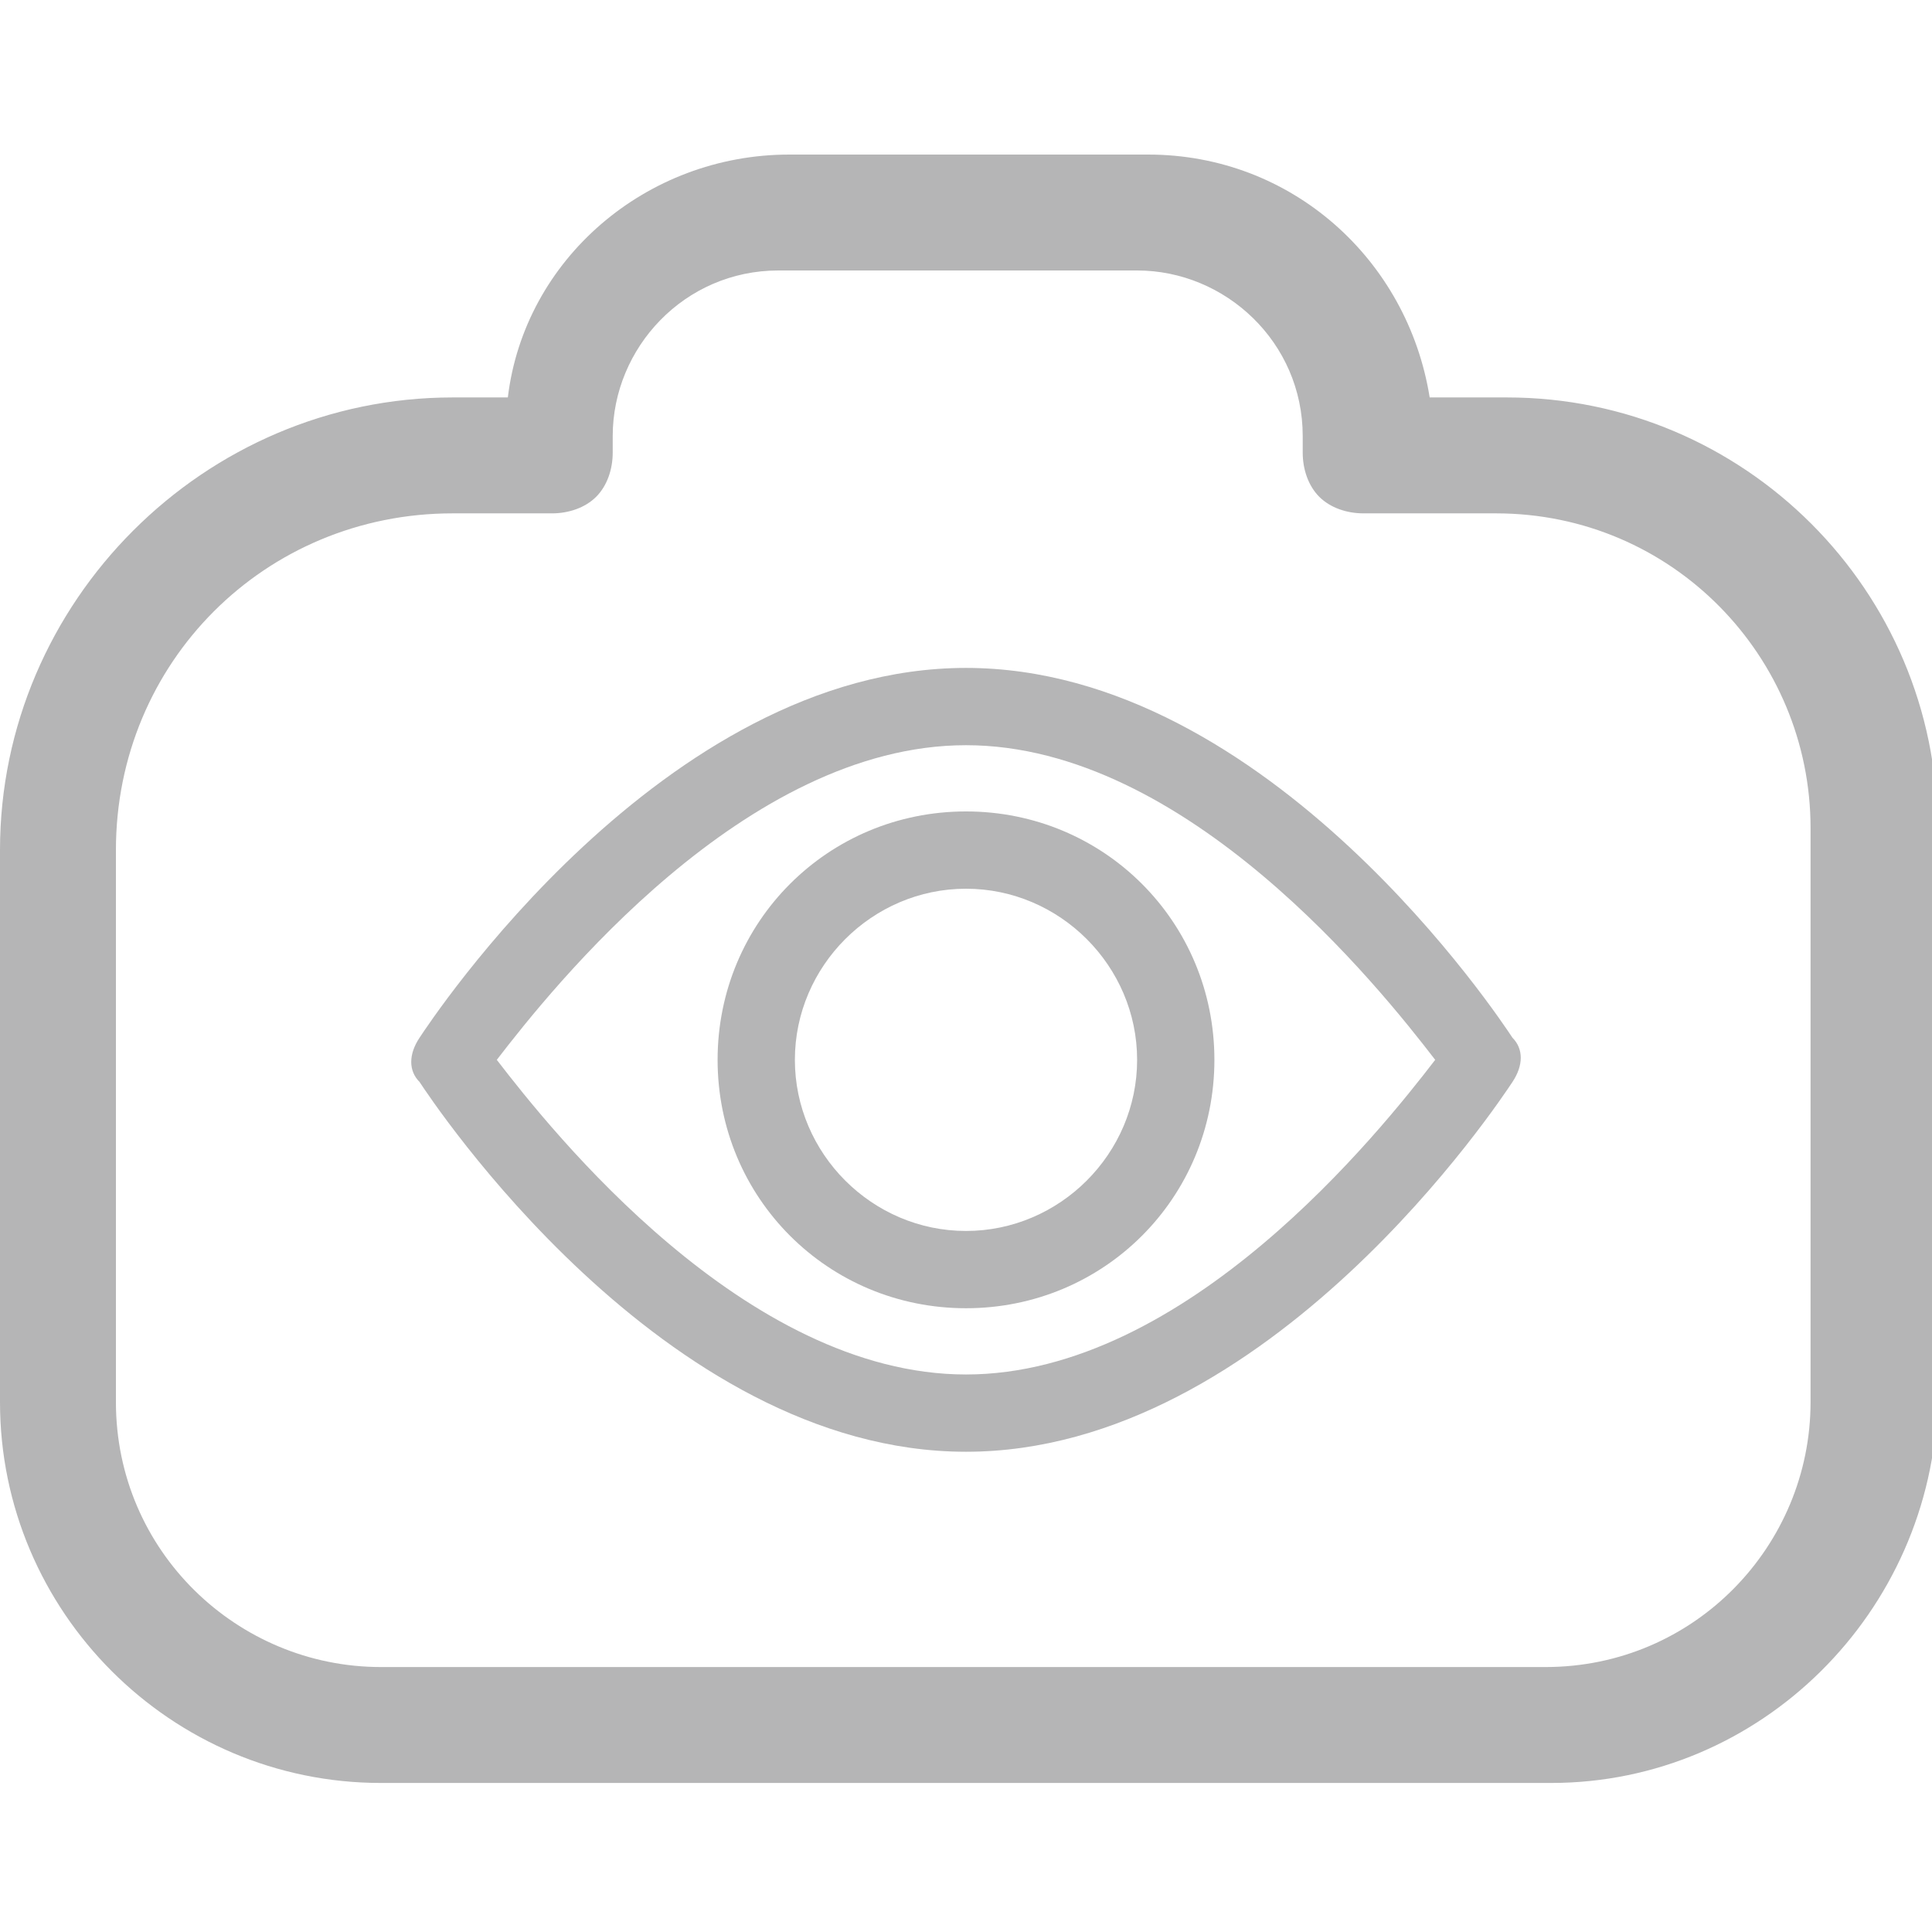
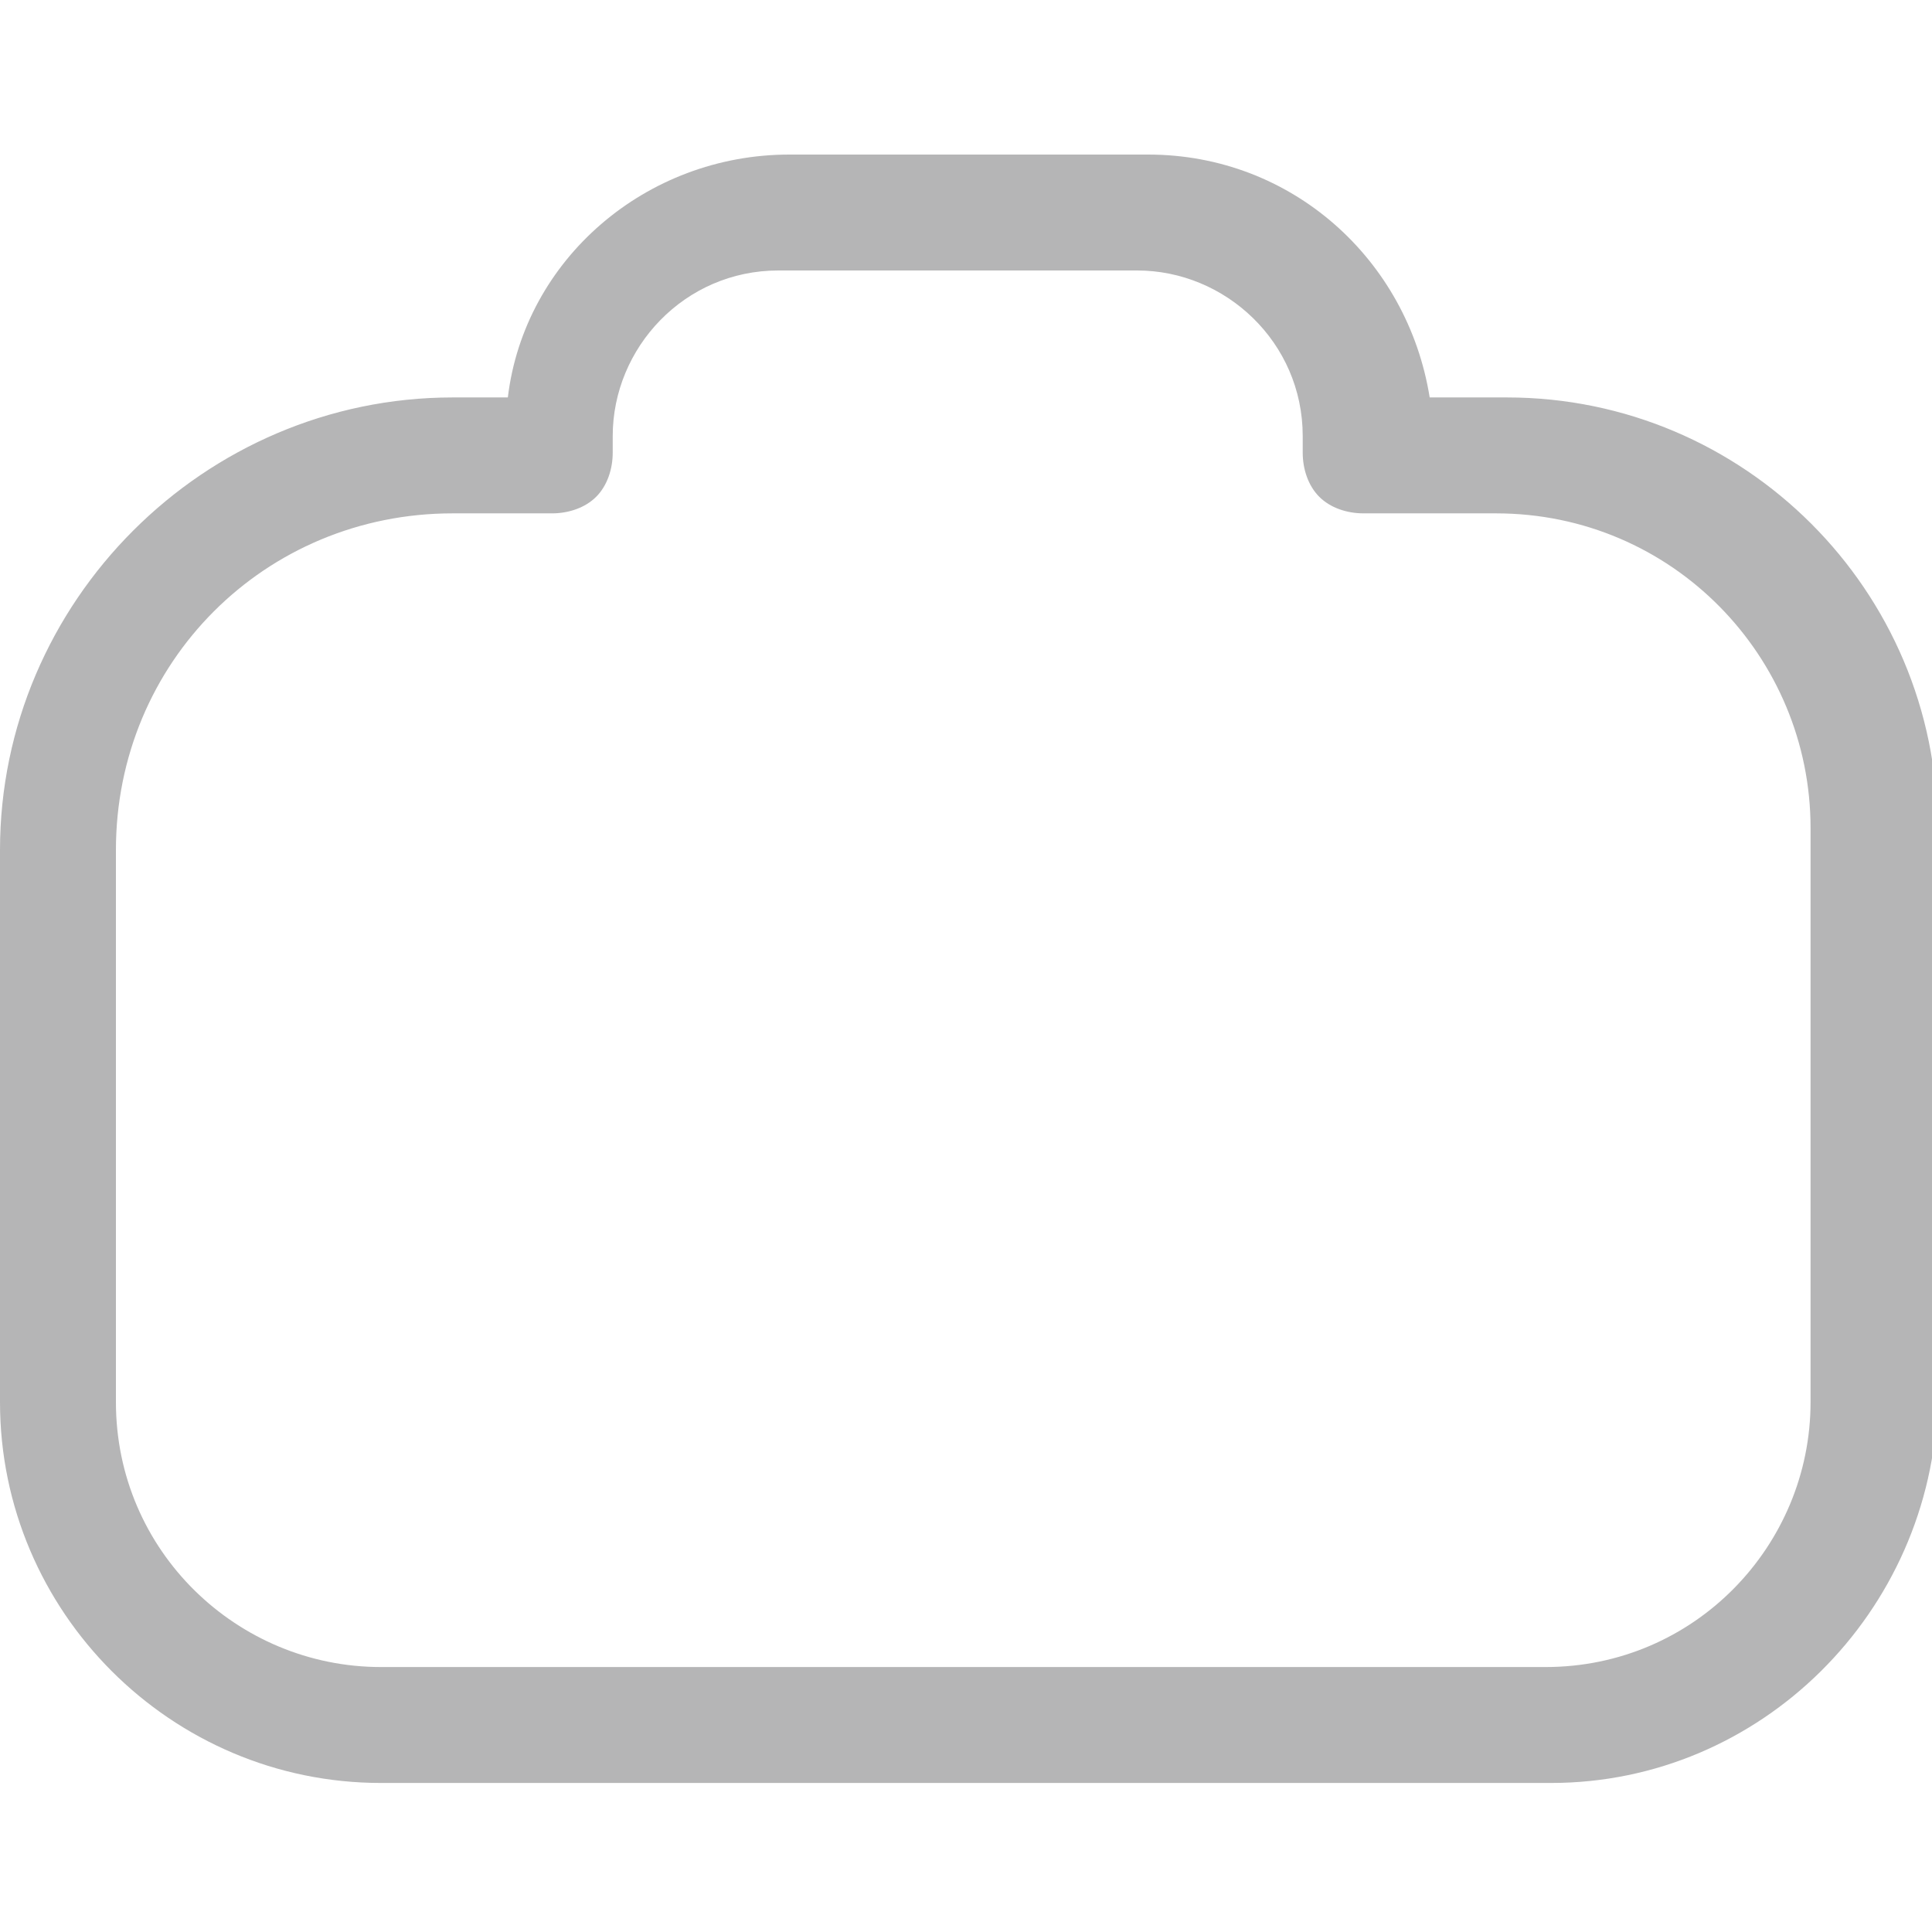
<svg xmlns="http://www.w3.org/2000/svg" version="1.1" id="_圖層_1" x="0px" y="0px" width="35px" height="35px" viewBox="0 0 35 35" style="enable-background:new 0 0 35 35;" xml:space="preserve">
  <style type="text/css">
	.st0{fill:#B5B5B6;}
</style>
  <g>
    <path class="st0" d="M28.1,32.3H6.9c-3.8,0-6.9-3.1-6.9-6.9v-10c0-4.5,3.7-8.2,8.2-8.2h1c0.3-2.5,2.5-4.4,5.1-4.4h6.5   c2.6,0,4.7,1.9,5.1,4.4h1.4c4.3,0,7.8,3.5,7.8,7.8v10.4C35,29.2,31.9,32.3,28.1,32.3z M8.2,9.3c-3.4,0-6.1,2.7-6.1,6.1v10   c0,2.7,2.2,4.8,4.8,4.8h21.1c2.7,0,4.8-2.2,4.8-4.8V15c0-3.1-2.5-5.7-5.7-5.7h-2.4c-0.3,0-0.6-0.1-0.8-0.3   c-0.2-0.2-0.3-0.5-0.3-0.8l0-0.3c0-1.7-1.4-3-3-3h-6.5c-1.7,0-3,1.4-3,3V8c0,0,0,0.2,0,0.2c0,0.3-0.1,0.6-0.3,0.8   c-0.2,0.2-0.5,0.3-0.8,0.3H8.2z" />
-     <path class="st0" d="M17.5,23.7c-2.5,0-4.5-2-4.5-4.5s2-4.5,4.5-4.5c2.5,0,4.5,2,4.5,4.5S20,23.7,17.5,23.7z M17.5,16.1   c-1.7,0-3.1,1.4-3.1,3.1s1.4,3.1,3.1,3.1s3.1-1.4,3.1-3.1S19.2,16.1,17.5,16.1z" />
-     <path class="st0" d="M17.5,26.3c-5.5,0-9.7-6.4-9.9-6.7c-0.2-0.2-0.2-0.5,0-0.8c0.2-0.3,4.4-6.7,9.9-6.7c5.5,0,9.7,6.4,9.9,6.7   c0.2,0.2,0.2,0.5,0,0.8C27.2,19.9,23,26.3,17.5,26.3z M9,19.2c1,1.3,4.5,5.7,8.5,5.7c4,0,7.5-4.4,8.5-5.7c-1-1.3-4.5-5.7-8.5-5.7   C13.5,13.5,10,17.9,9,19.2z" />
  </g>
</svg>